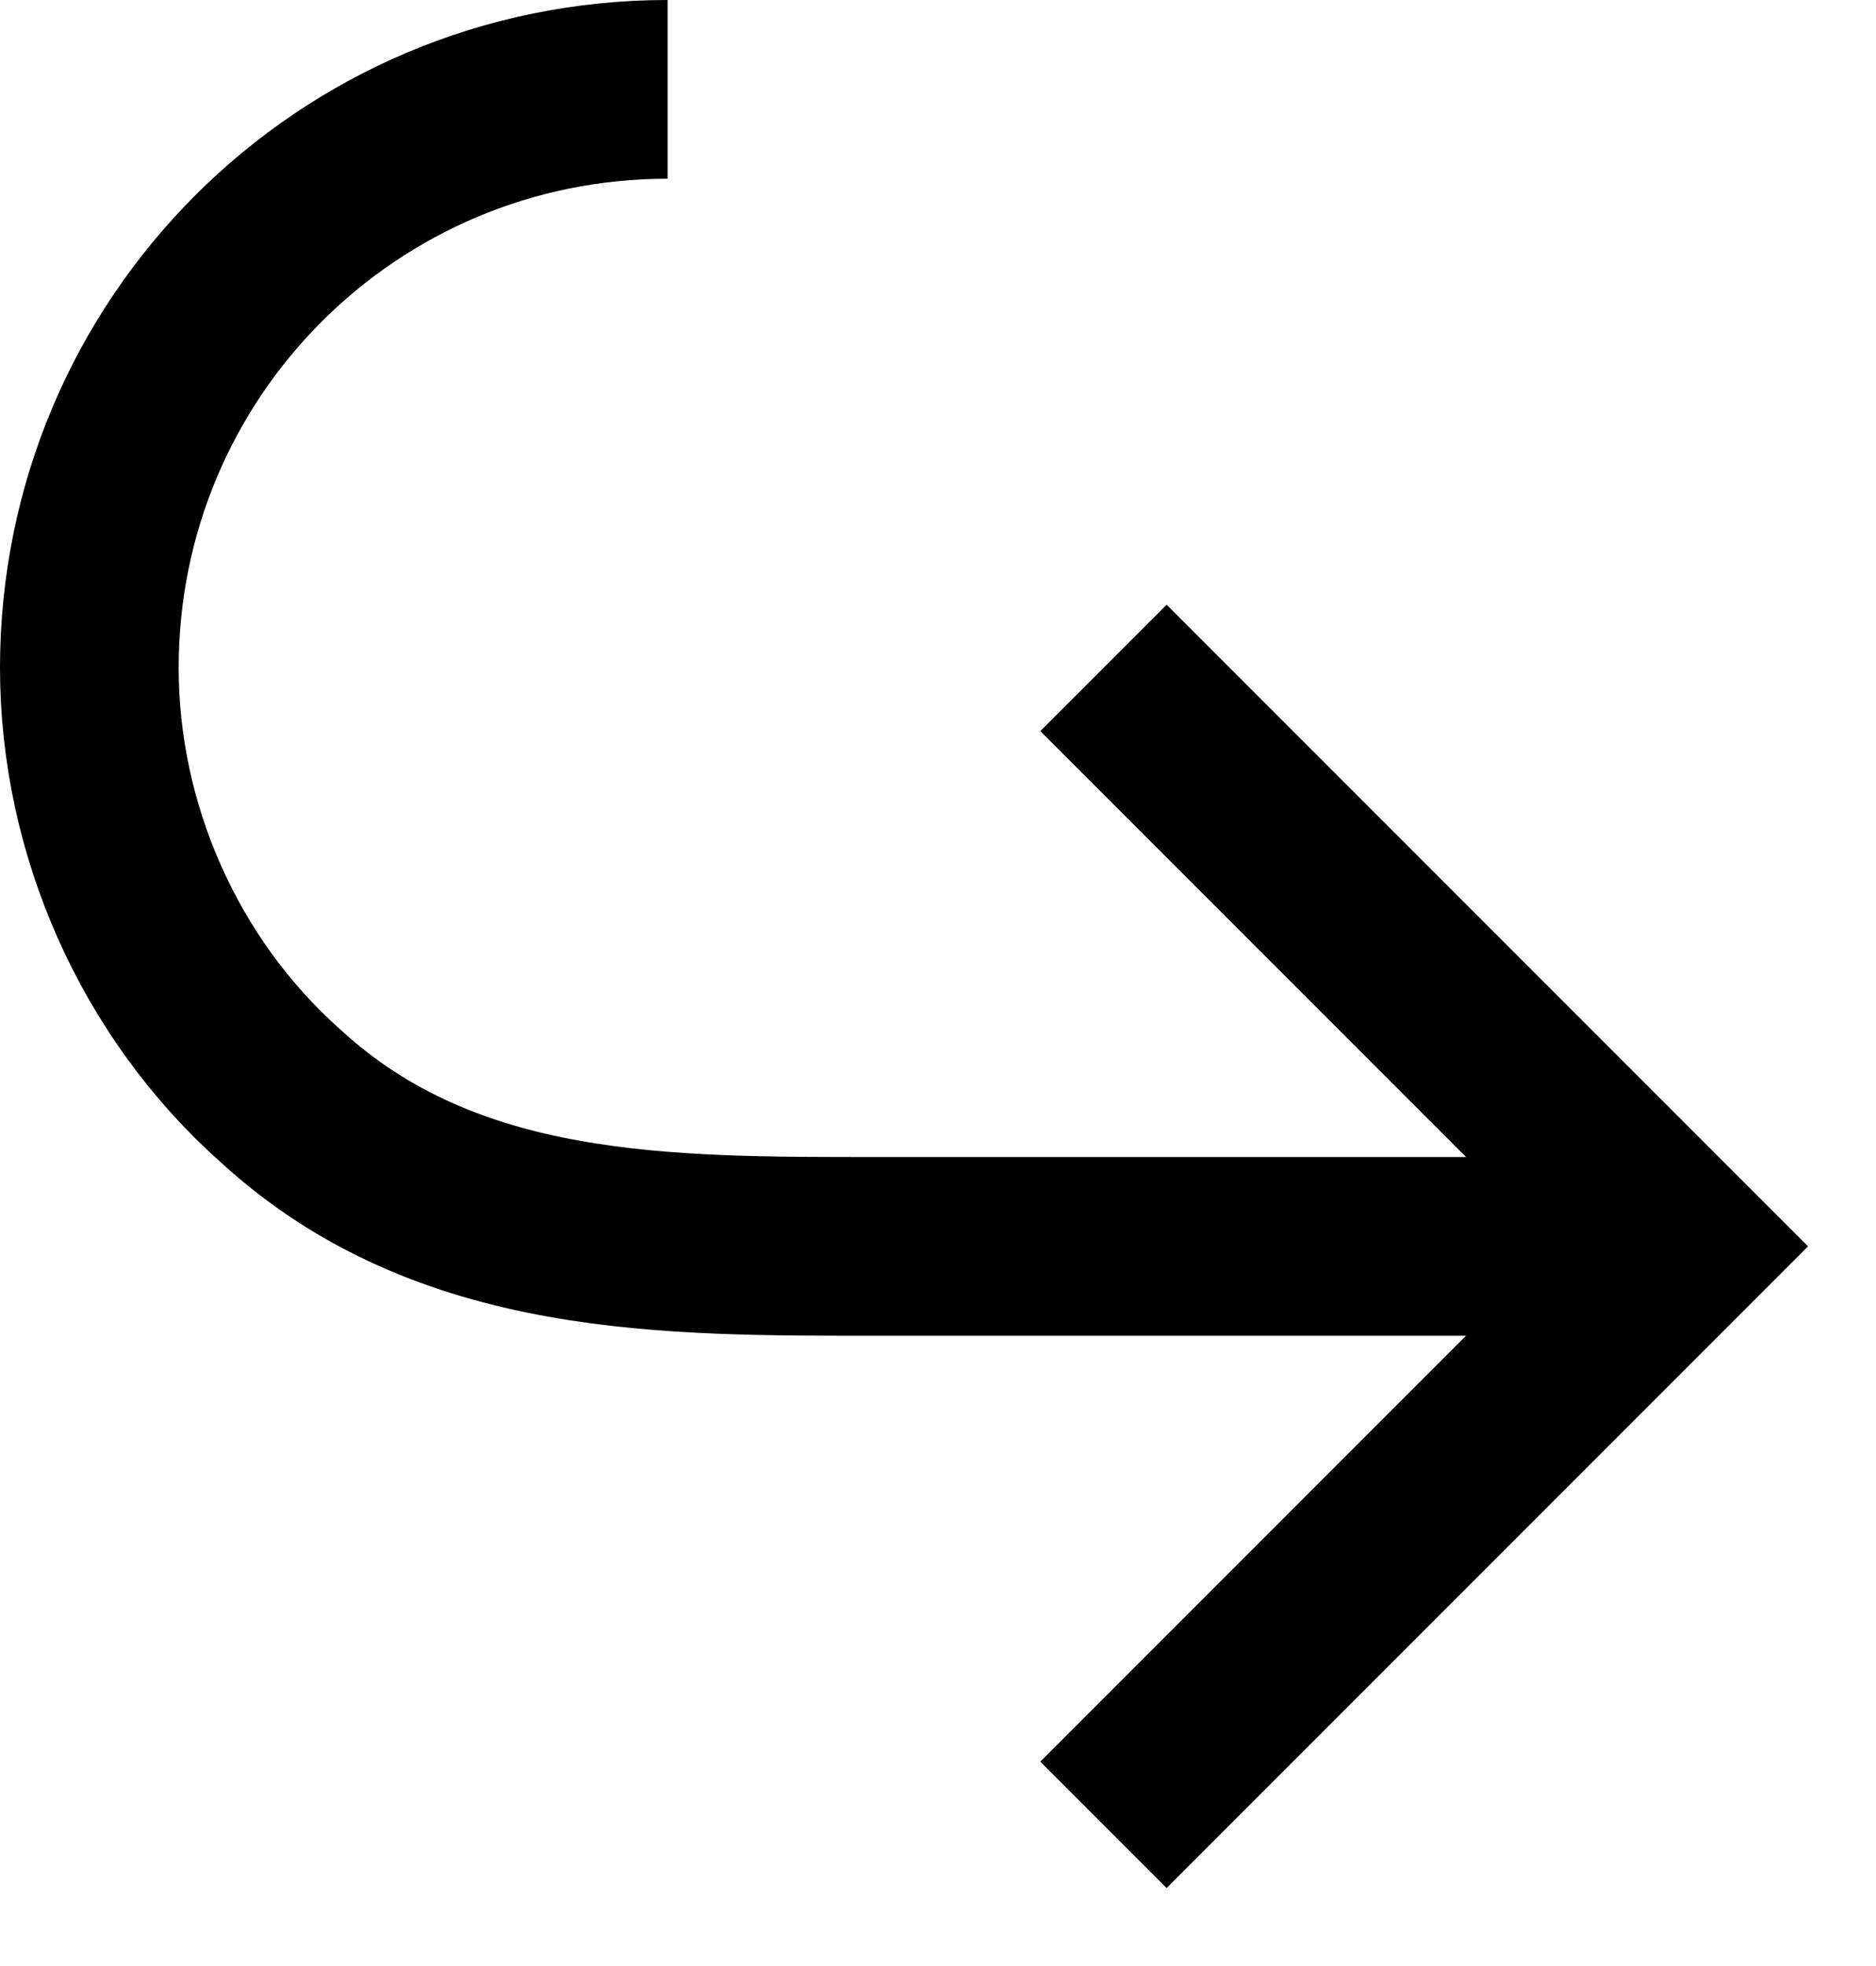
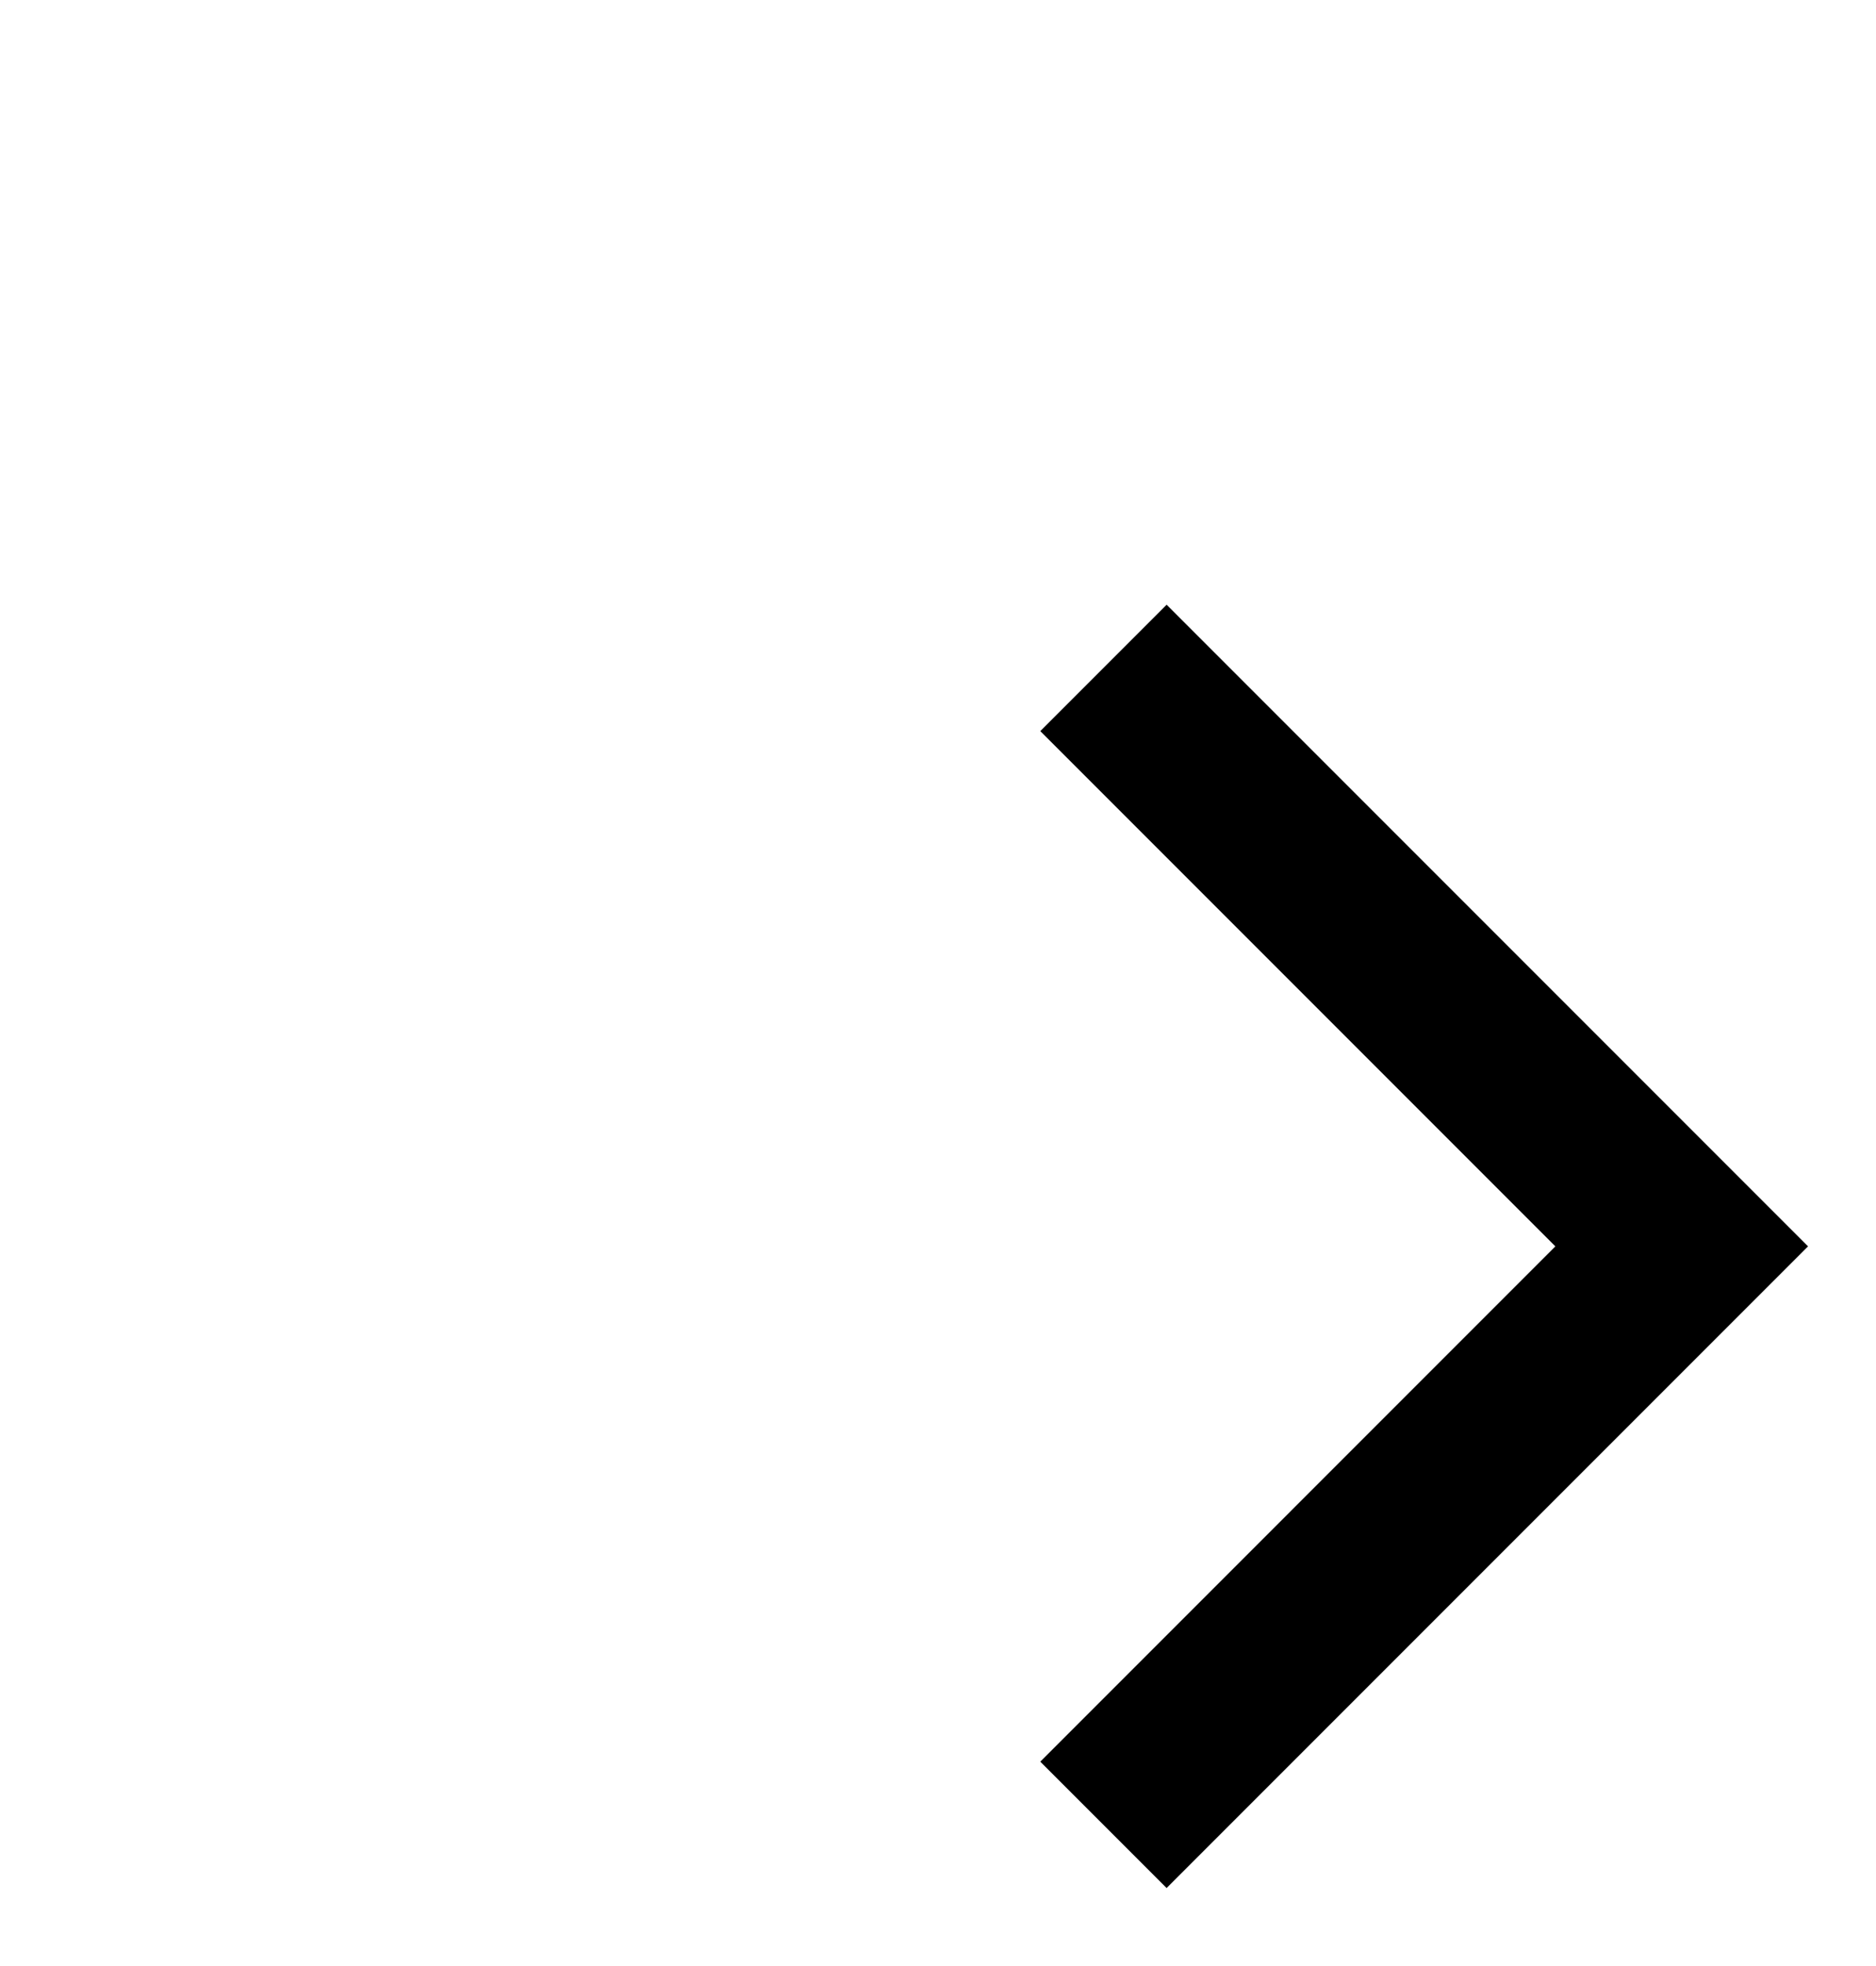
<svg xmlns="http://www.w3.org/2000/svg" width="21" height="22" viewBox="0 0 21 22" fill="none">
-   <path d="M18.824 13.947C17.831 13.947 16.837 13.947 15.844 13.947C13.856 13.947 11.839 13.947 9.852 13.947C7.473 13.947 5.004 13.977 3.138 12.261C1.783 11.056 1 9.28 1 7.473C1 3.89 3.89 1 7.473 1" stroke="black" stroke-width="2" stroke-miterlimit="10" />
  <path d="M12.352 20.42L18.825 13.947L12.352 7.474" stroke="black" stroke-width="2" stroke-miterlimit="10" />
</svg>